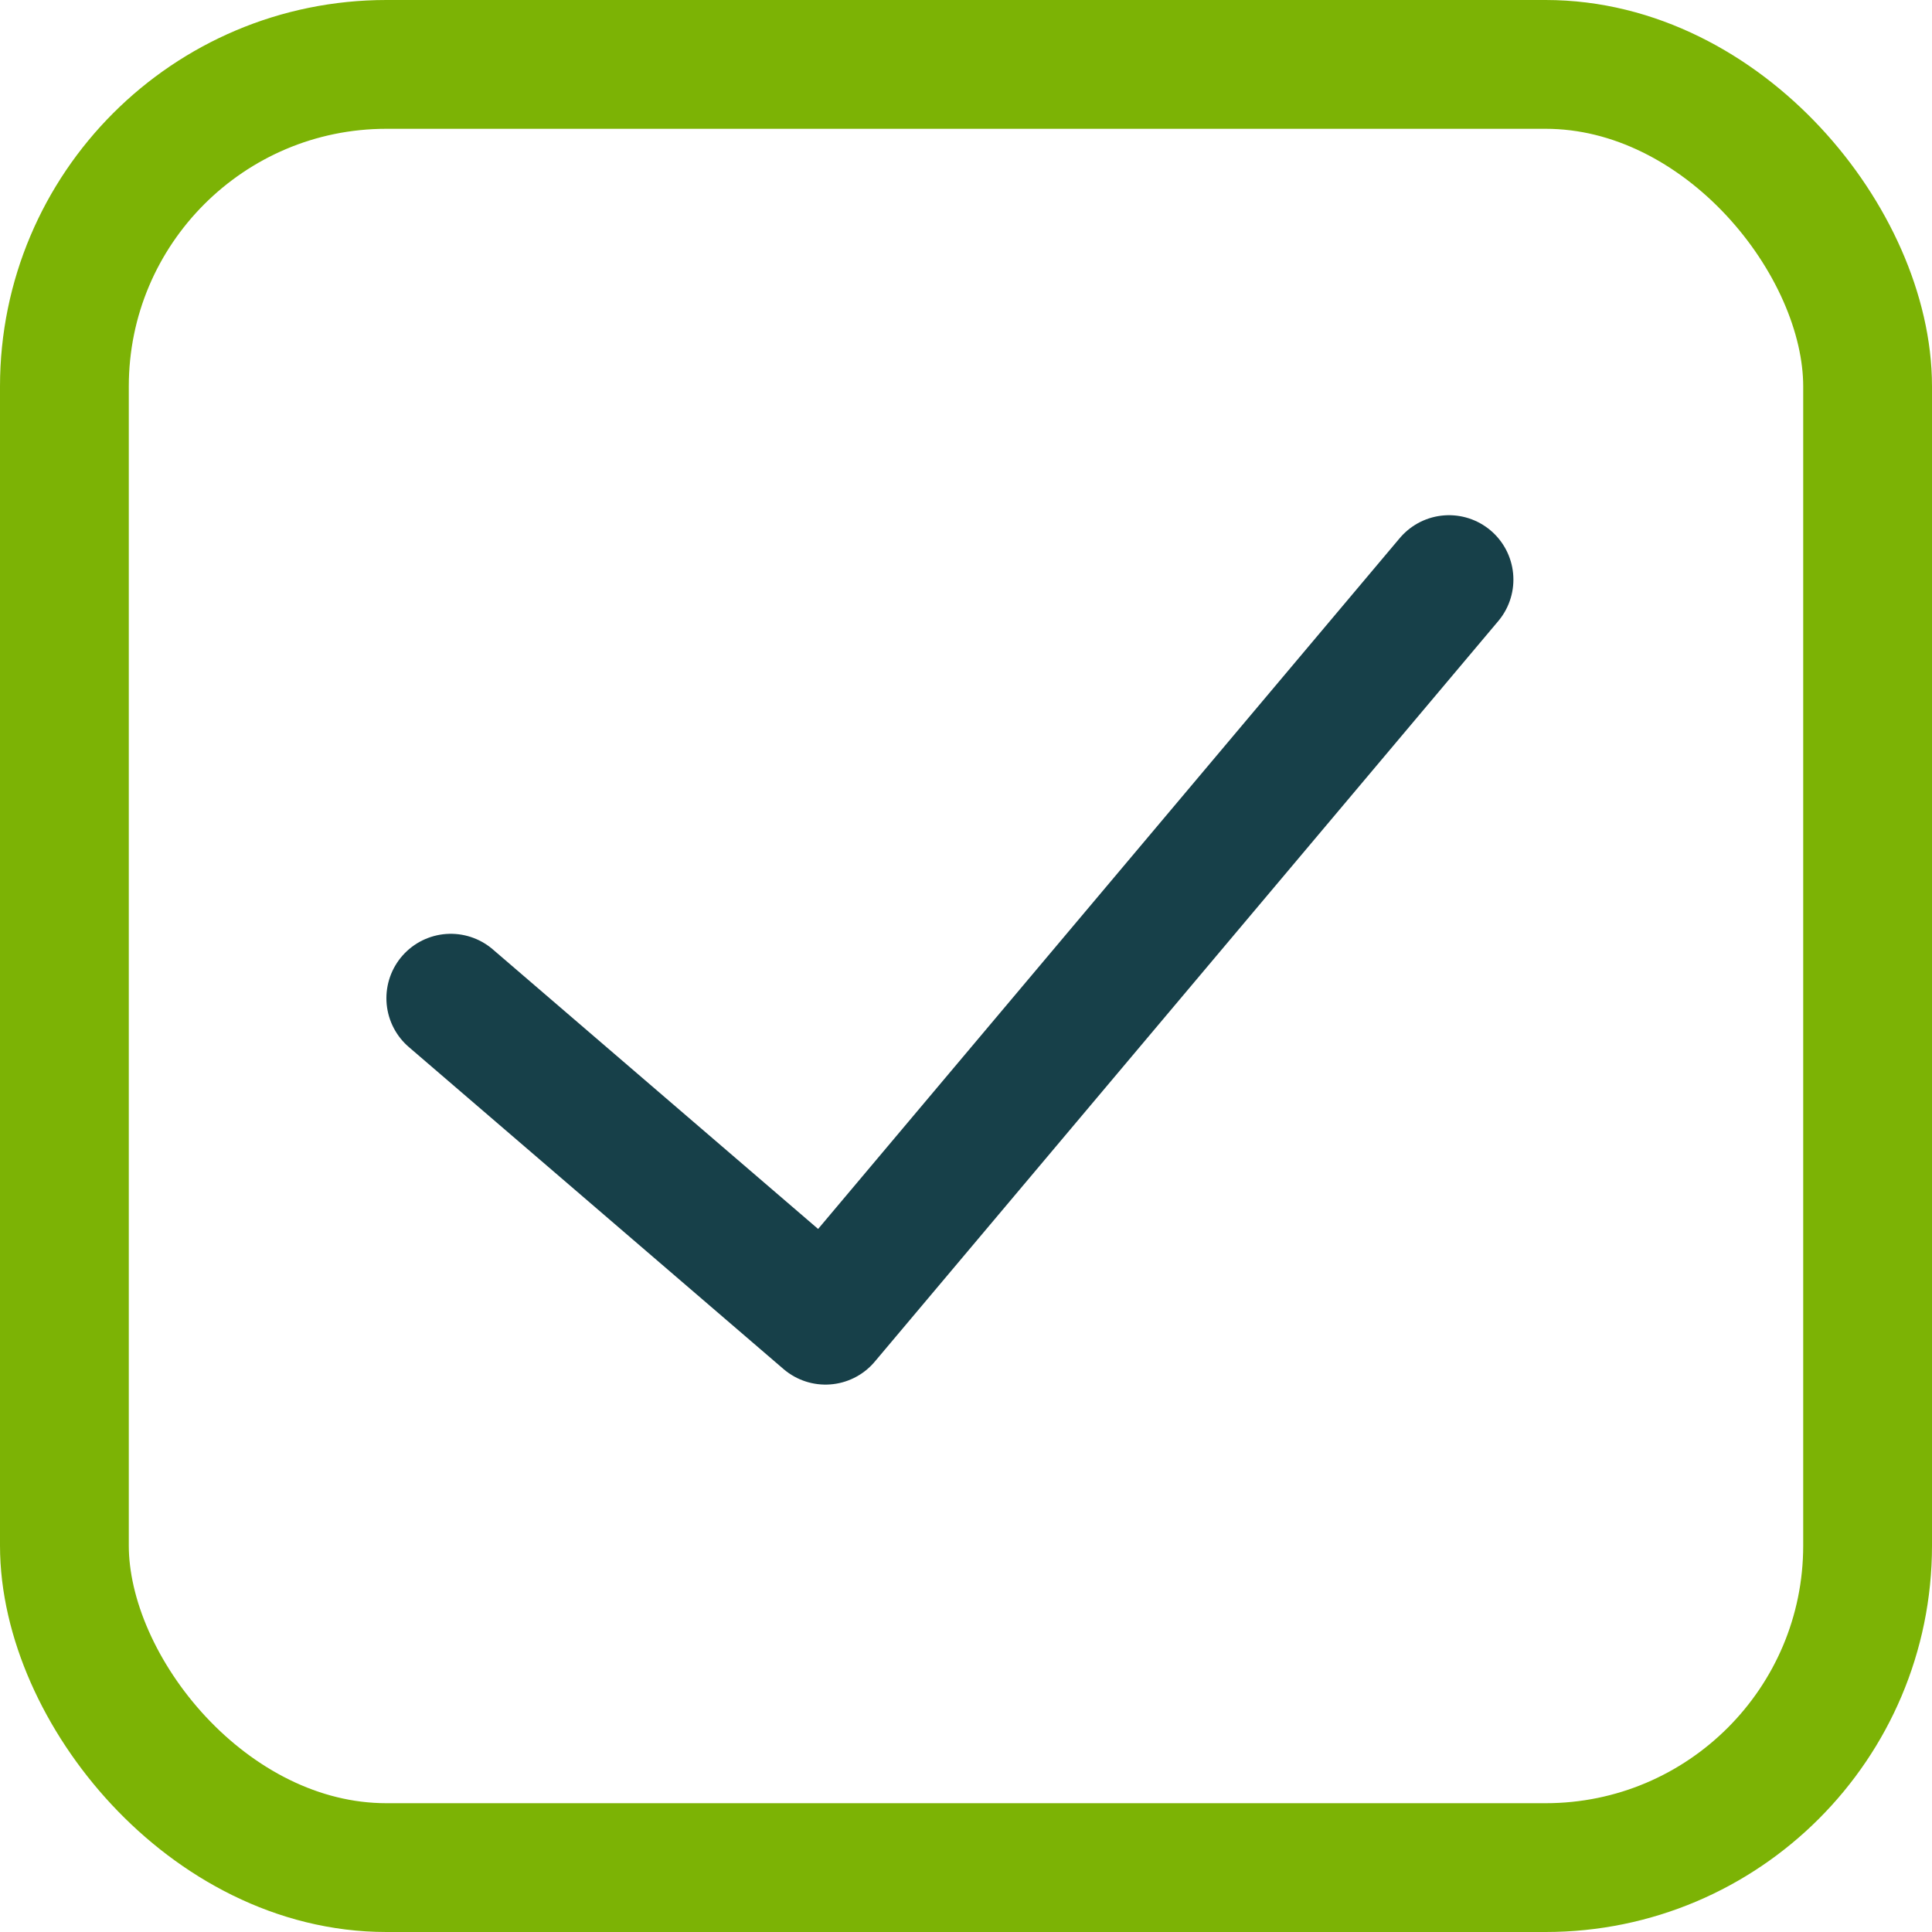
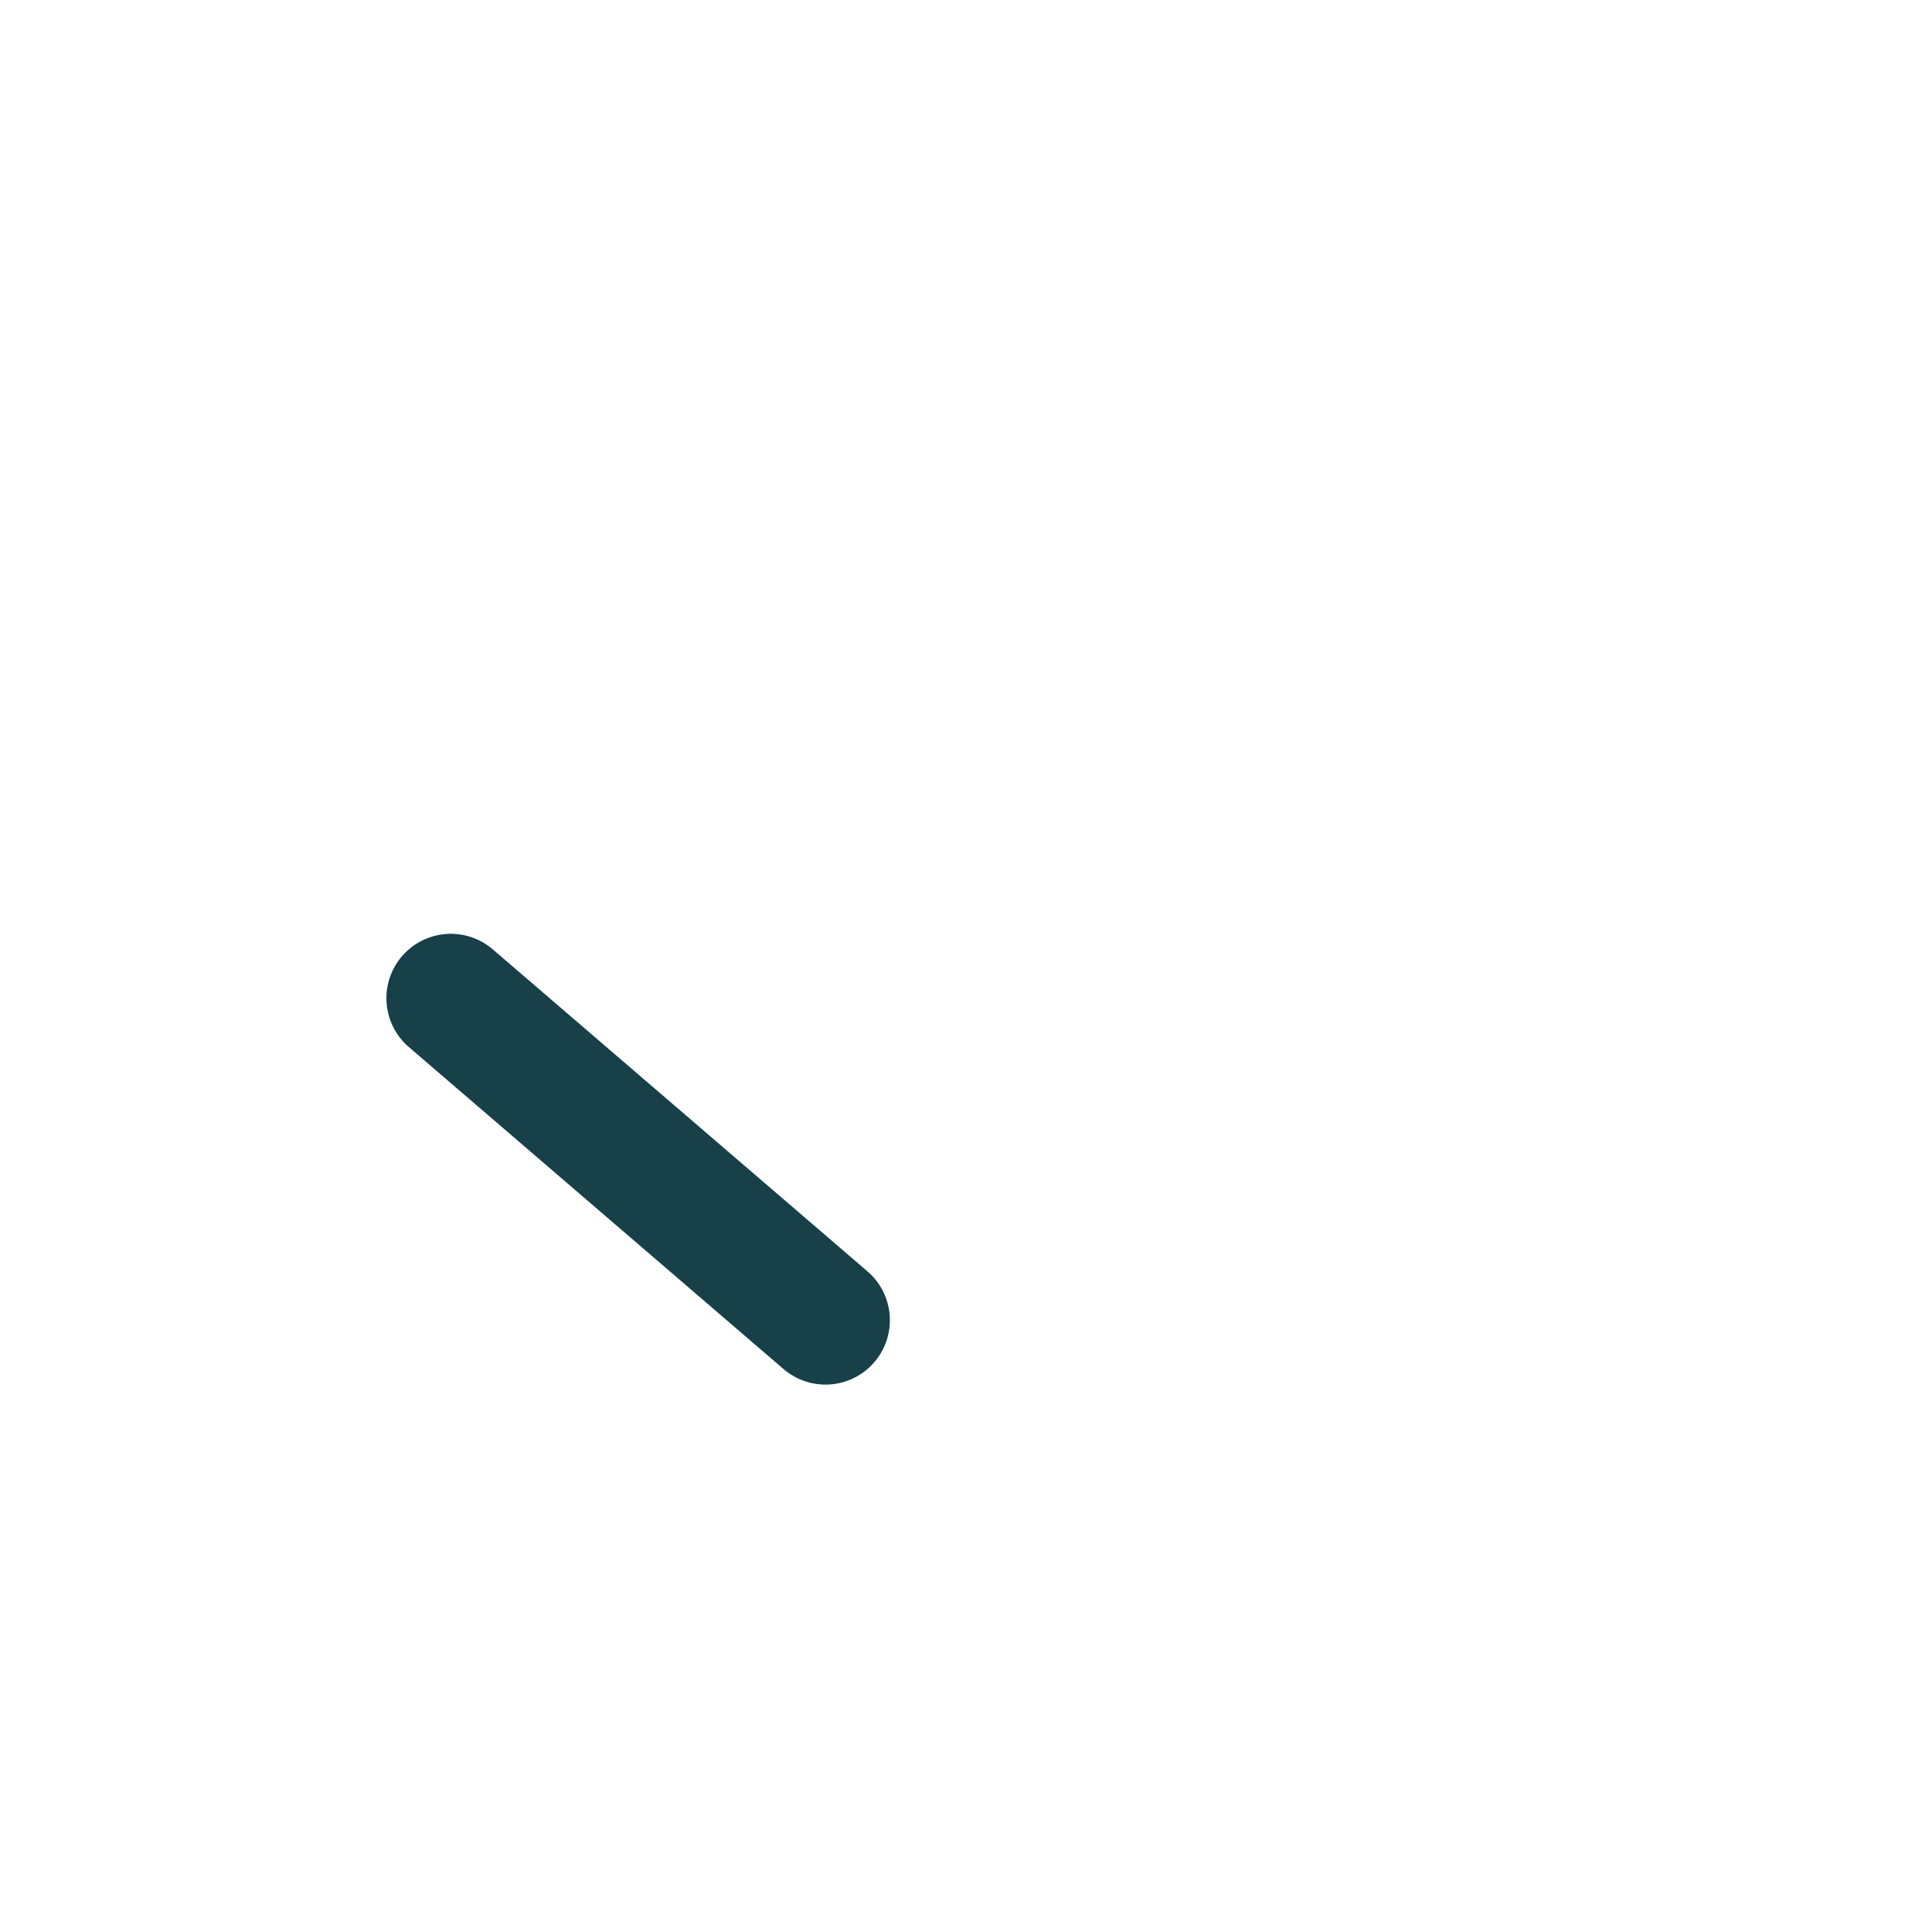
<svg xmlns="http://www.w3.org/2000/svg" width="30" height="30" viewBox="0 0 30 30" fill="none">
-   <rect x="1" y="1" width="28" height="28" rx="5" stroke="#7CB305" stroke-width="2" />
-   <path d="M7 15.5L12.818 20.5L22.5 9" stroke="#174049" stroke-width="2" stroke-linecap="round" stroke-linejoin="round" />
+   <path d="M7 15.5L12.818 20.5" stroke="#174049" stroke-width="2" stroke-linecap="round" stroke-linejoin="round" />
</svg>